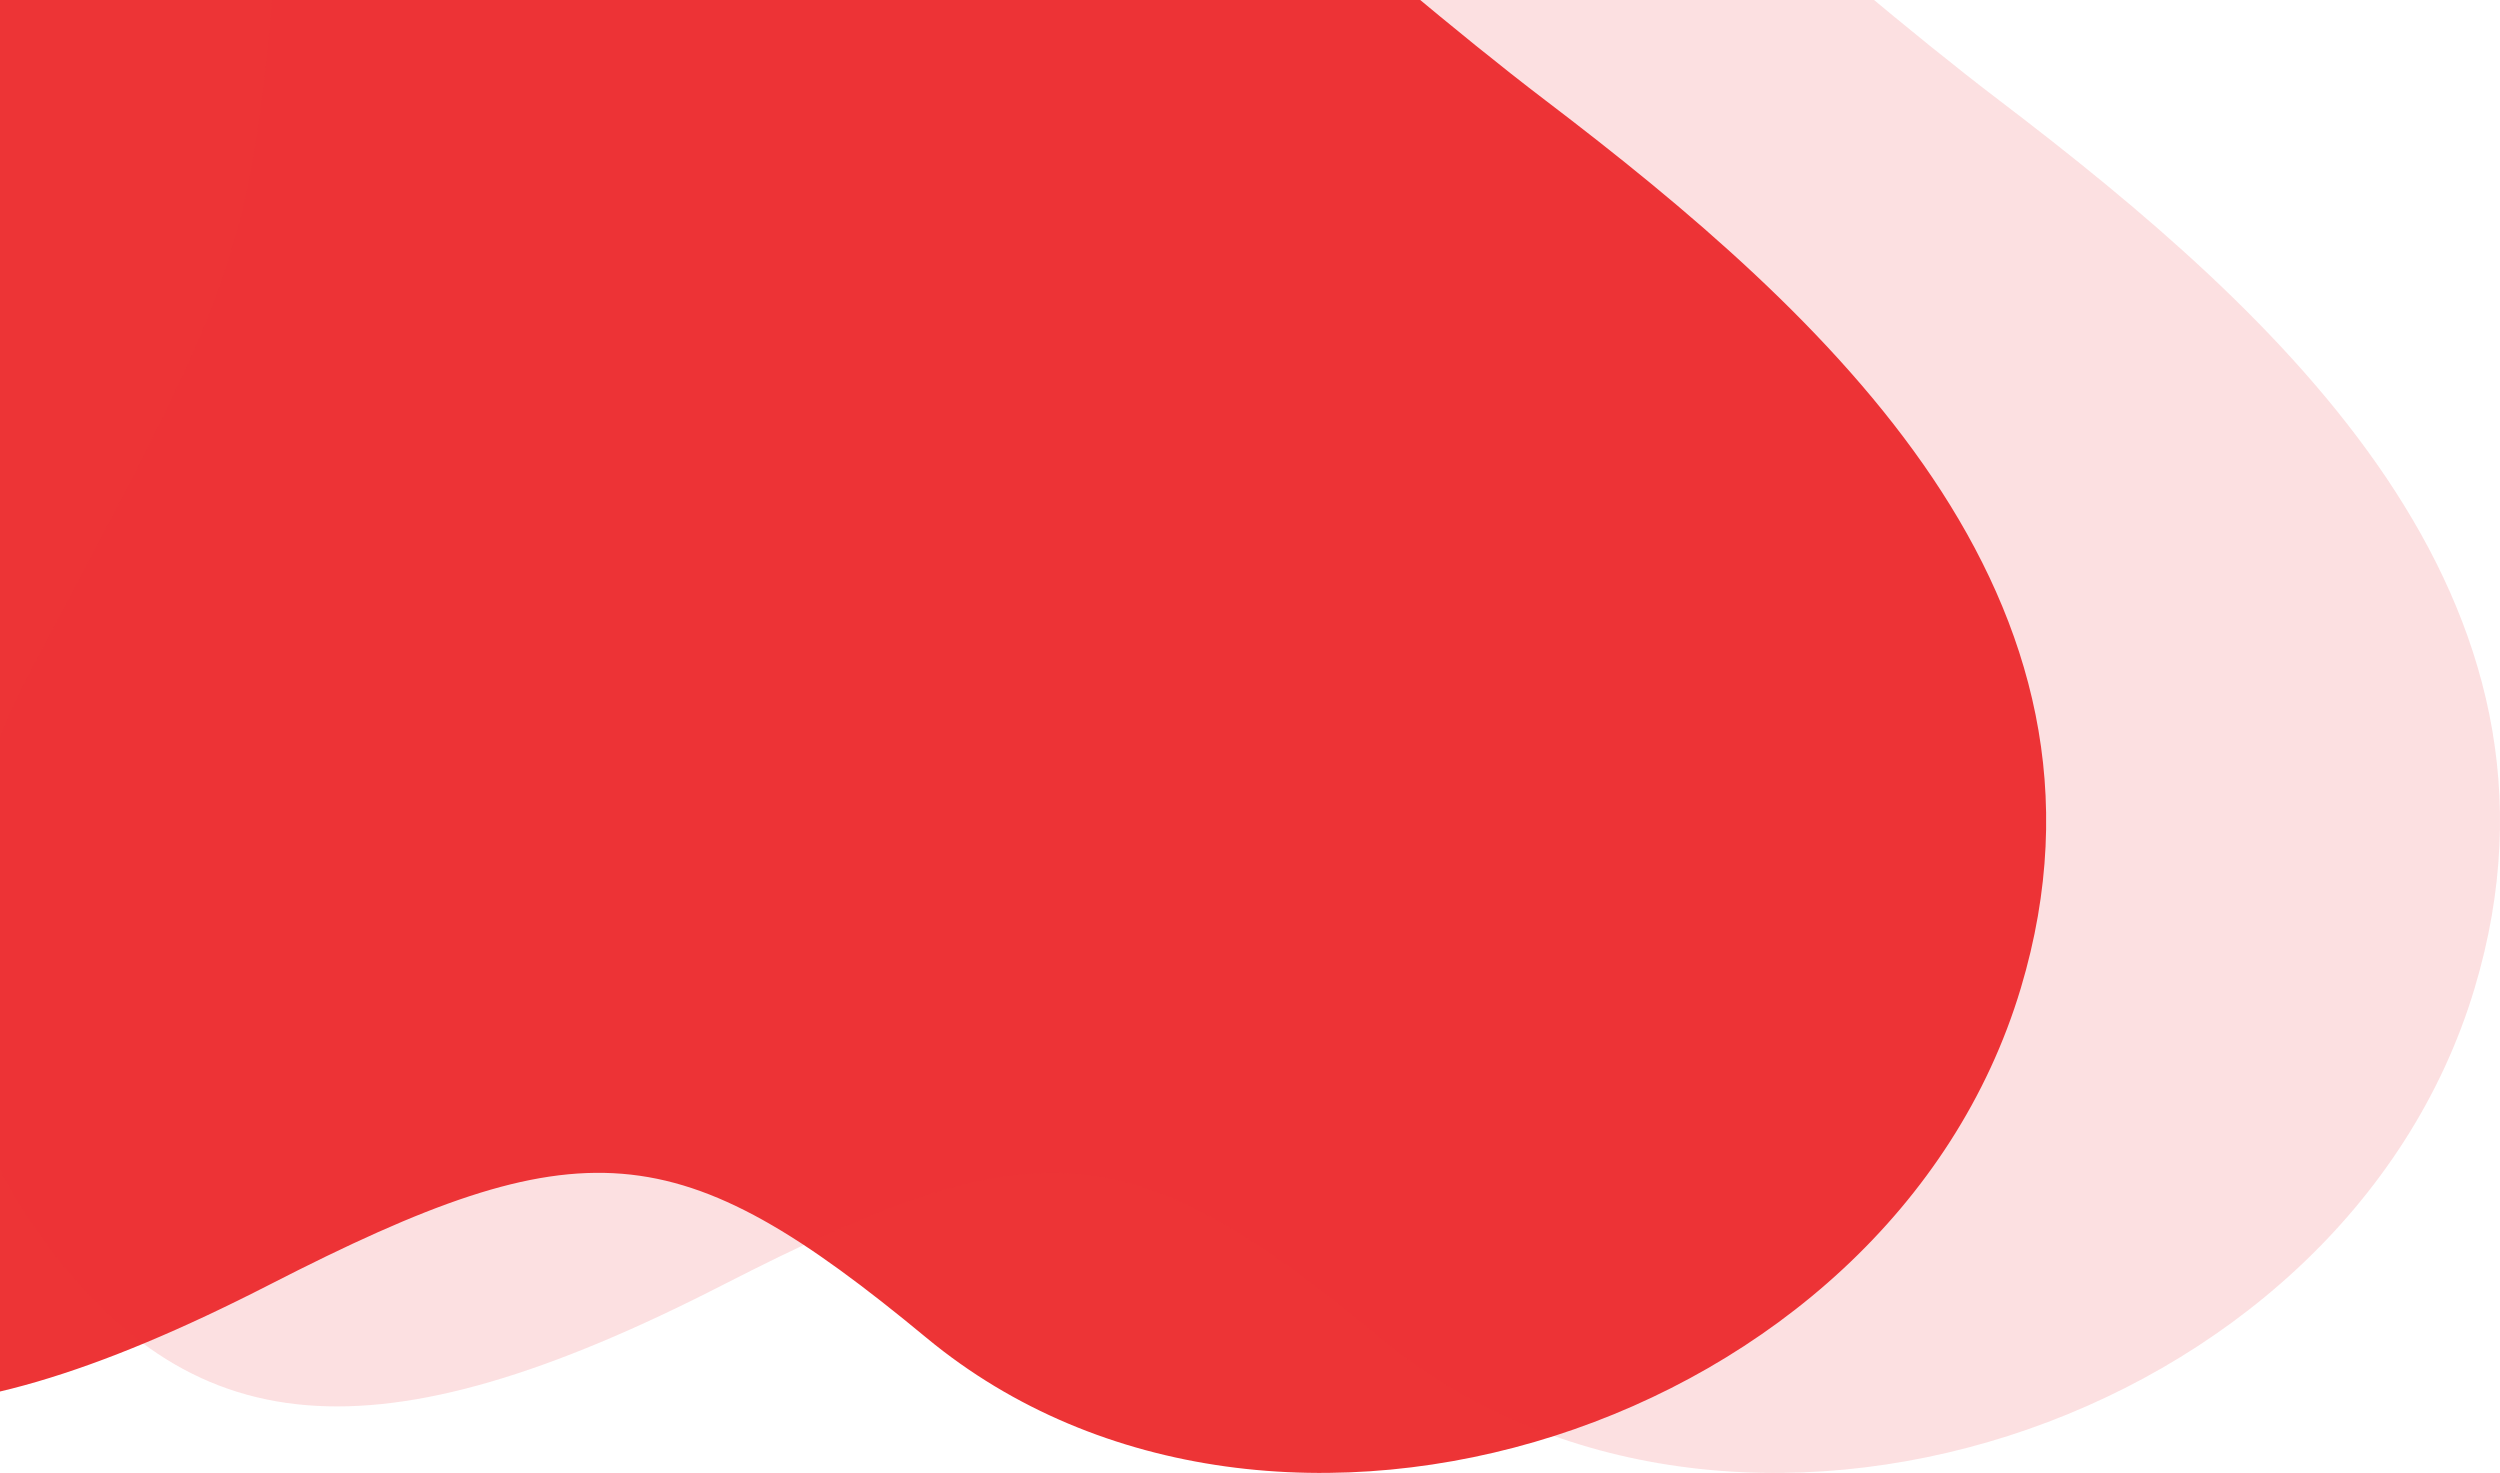
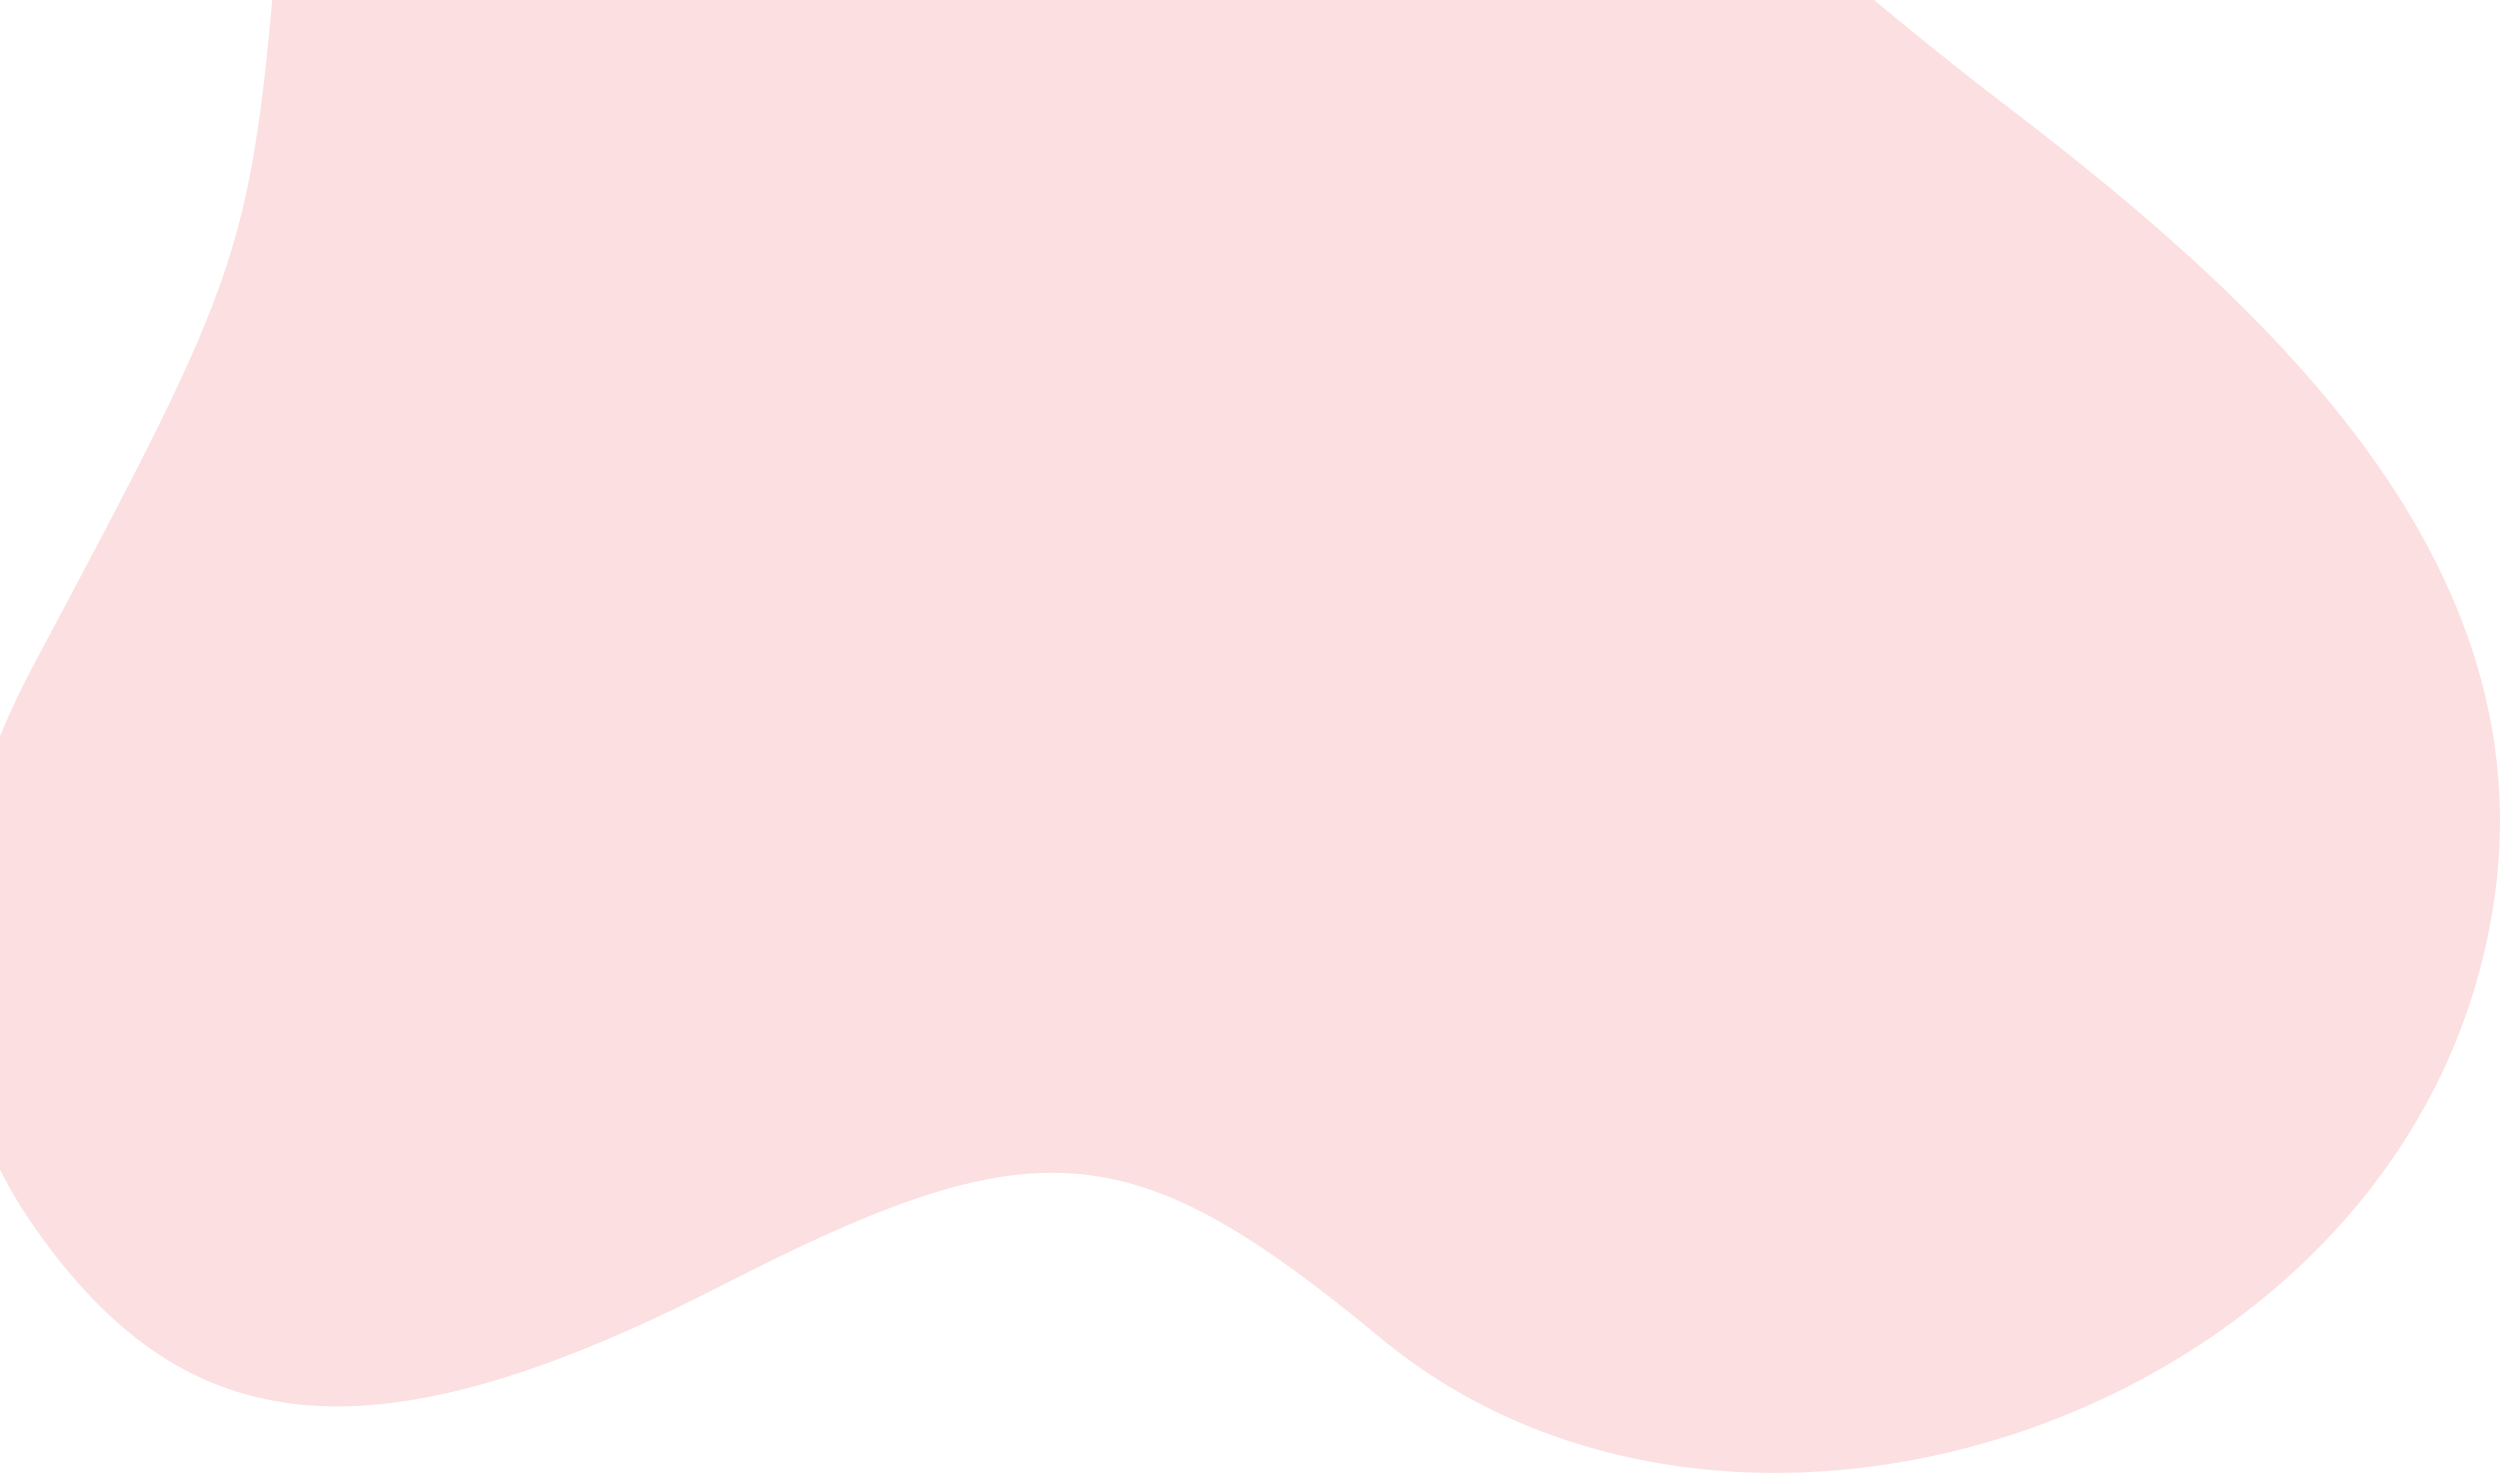
<svg xmlns="http://www.w3.org/2000/svg" width="314" height="185" viewBox="0 0 314 185" fill="none">
-   <path d="M-21.898 -10.116C-18.421 -50.123 -7.566 -65.829 22.416 -74.221C84.95 -91.727 148.426 -22.161 194.123 12.618C229.416 39.481 268.539 74.981 253.813 124.114C237.253 179.404 159.986 204.136 116.383 168.045C85.115 142.156 73.189 141.188 33.873 161.345C-9.807 183.739 -33.412 181.754 -52.731 154.058C-67.996 132.186 -64.724 105.925 -52.832 83.617C-25.852 33.002 -25.567 32.145 -21.898 -10.116Z" fill="#ED3436" />
  <path d="M35.102 -10.116C38.579 -50.123 49.434 -65.829 79.415 -74.221C141.95 -91.727 205.426 -22.161 251.123 12.618C286.416 39.481 325.539 74.981 310.813 124.114C294.253 179.404 216.986 204.136 173.383 168.045C142.116 142.156 130.189 141.188 90.873 161.345C47.193 183.739 23.588 181.754 4.269 154.058C-10.996 132.186 -7.724 105.925 4.168 83.617C31.148 33.002 31.433 32.145 35.102 -10.116Z" fill="#ED3436" fill-opacity="0.15" />
</svg>